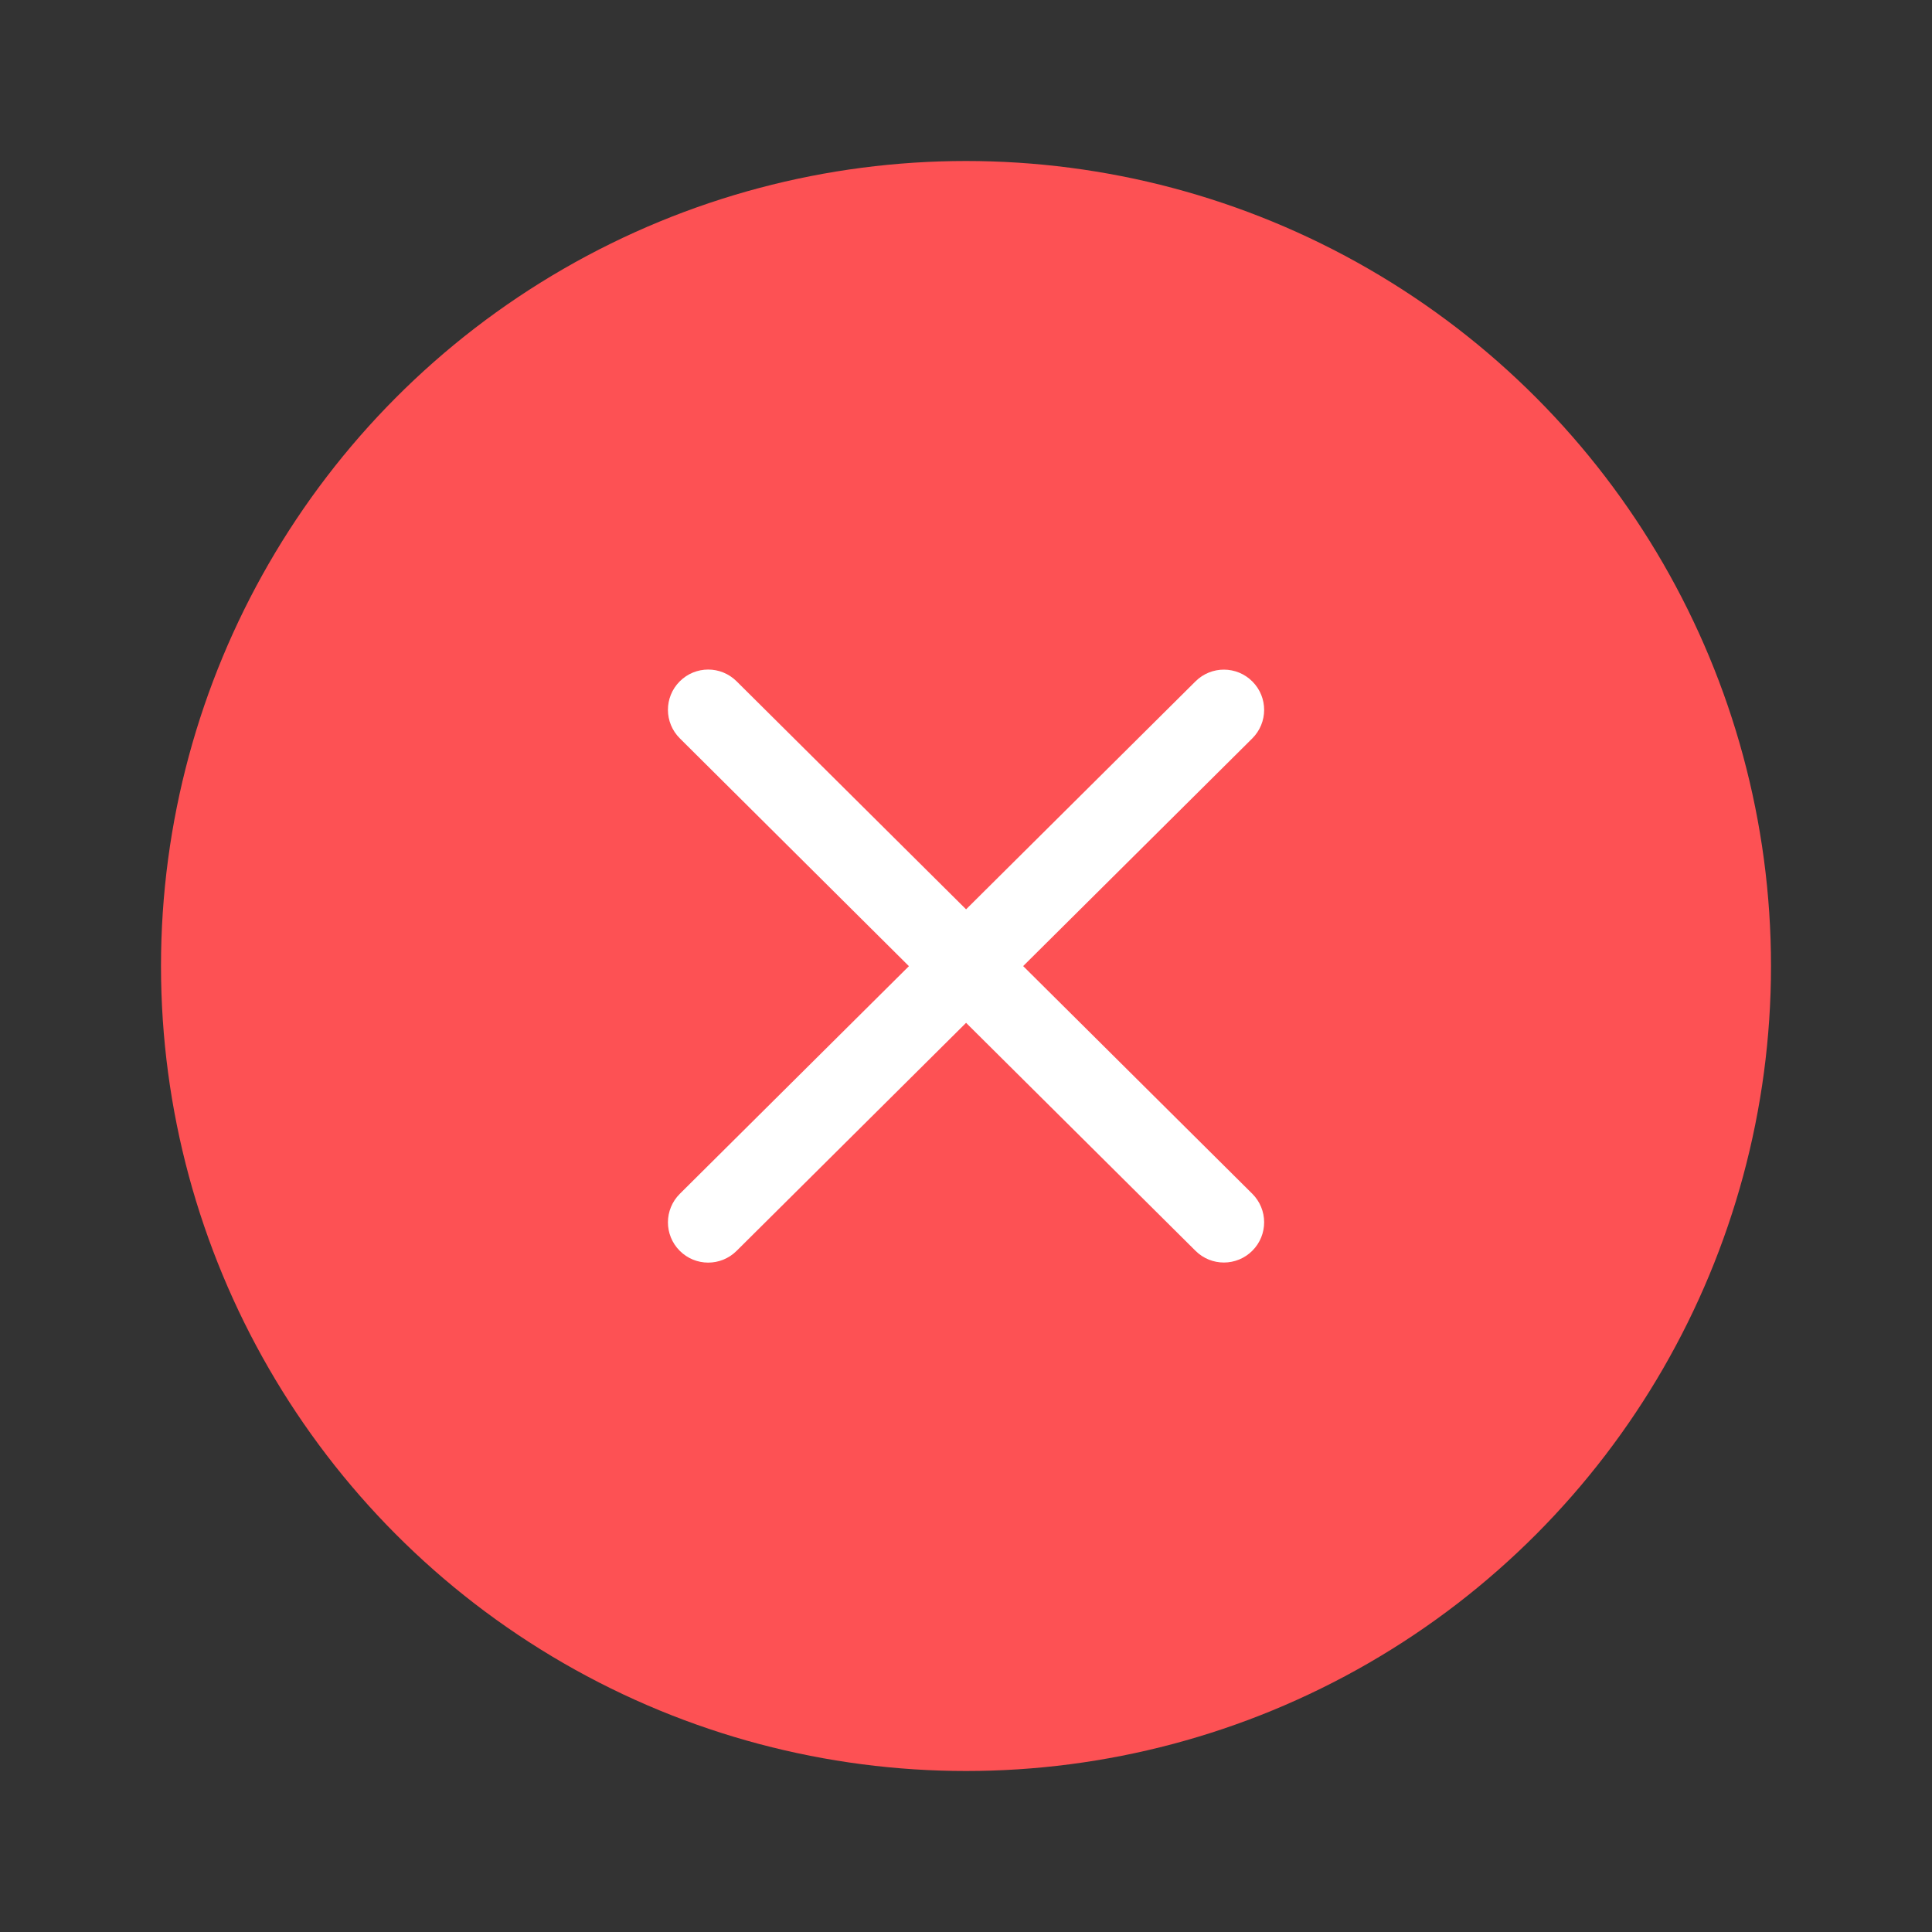
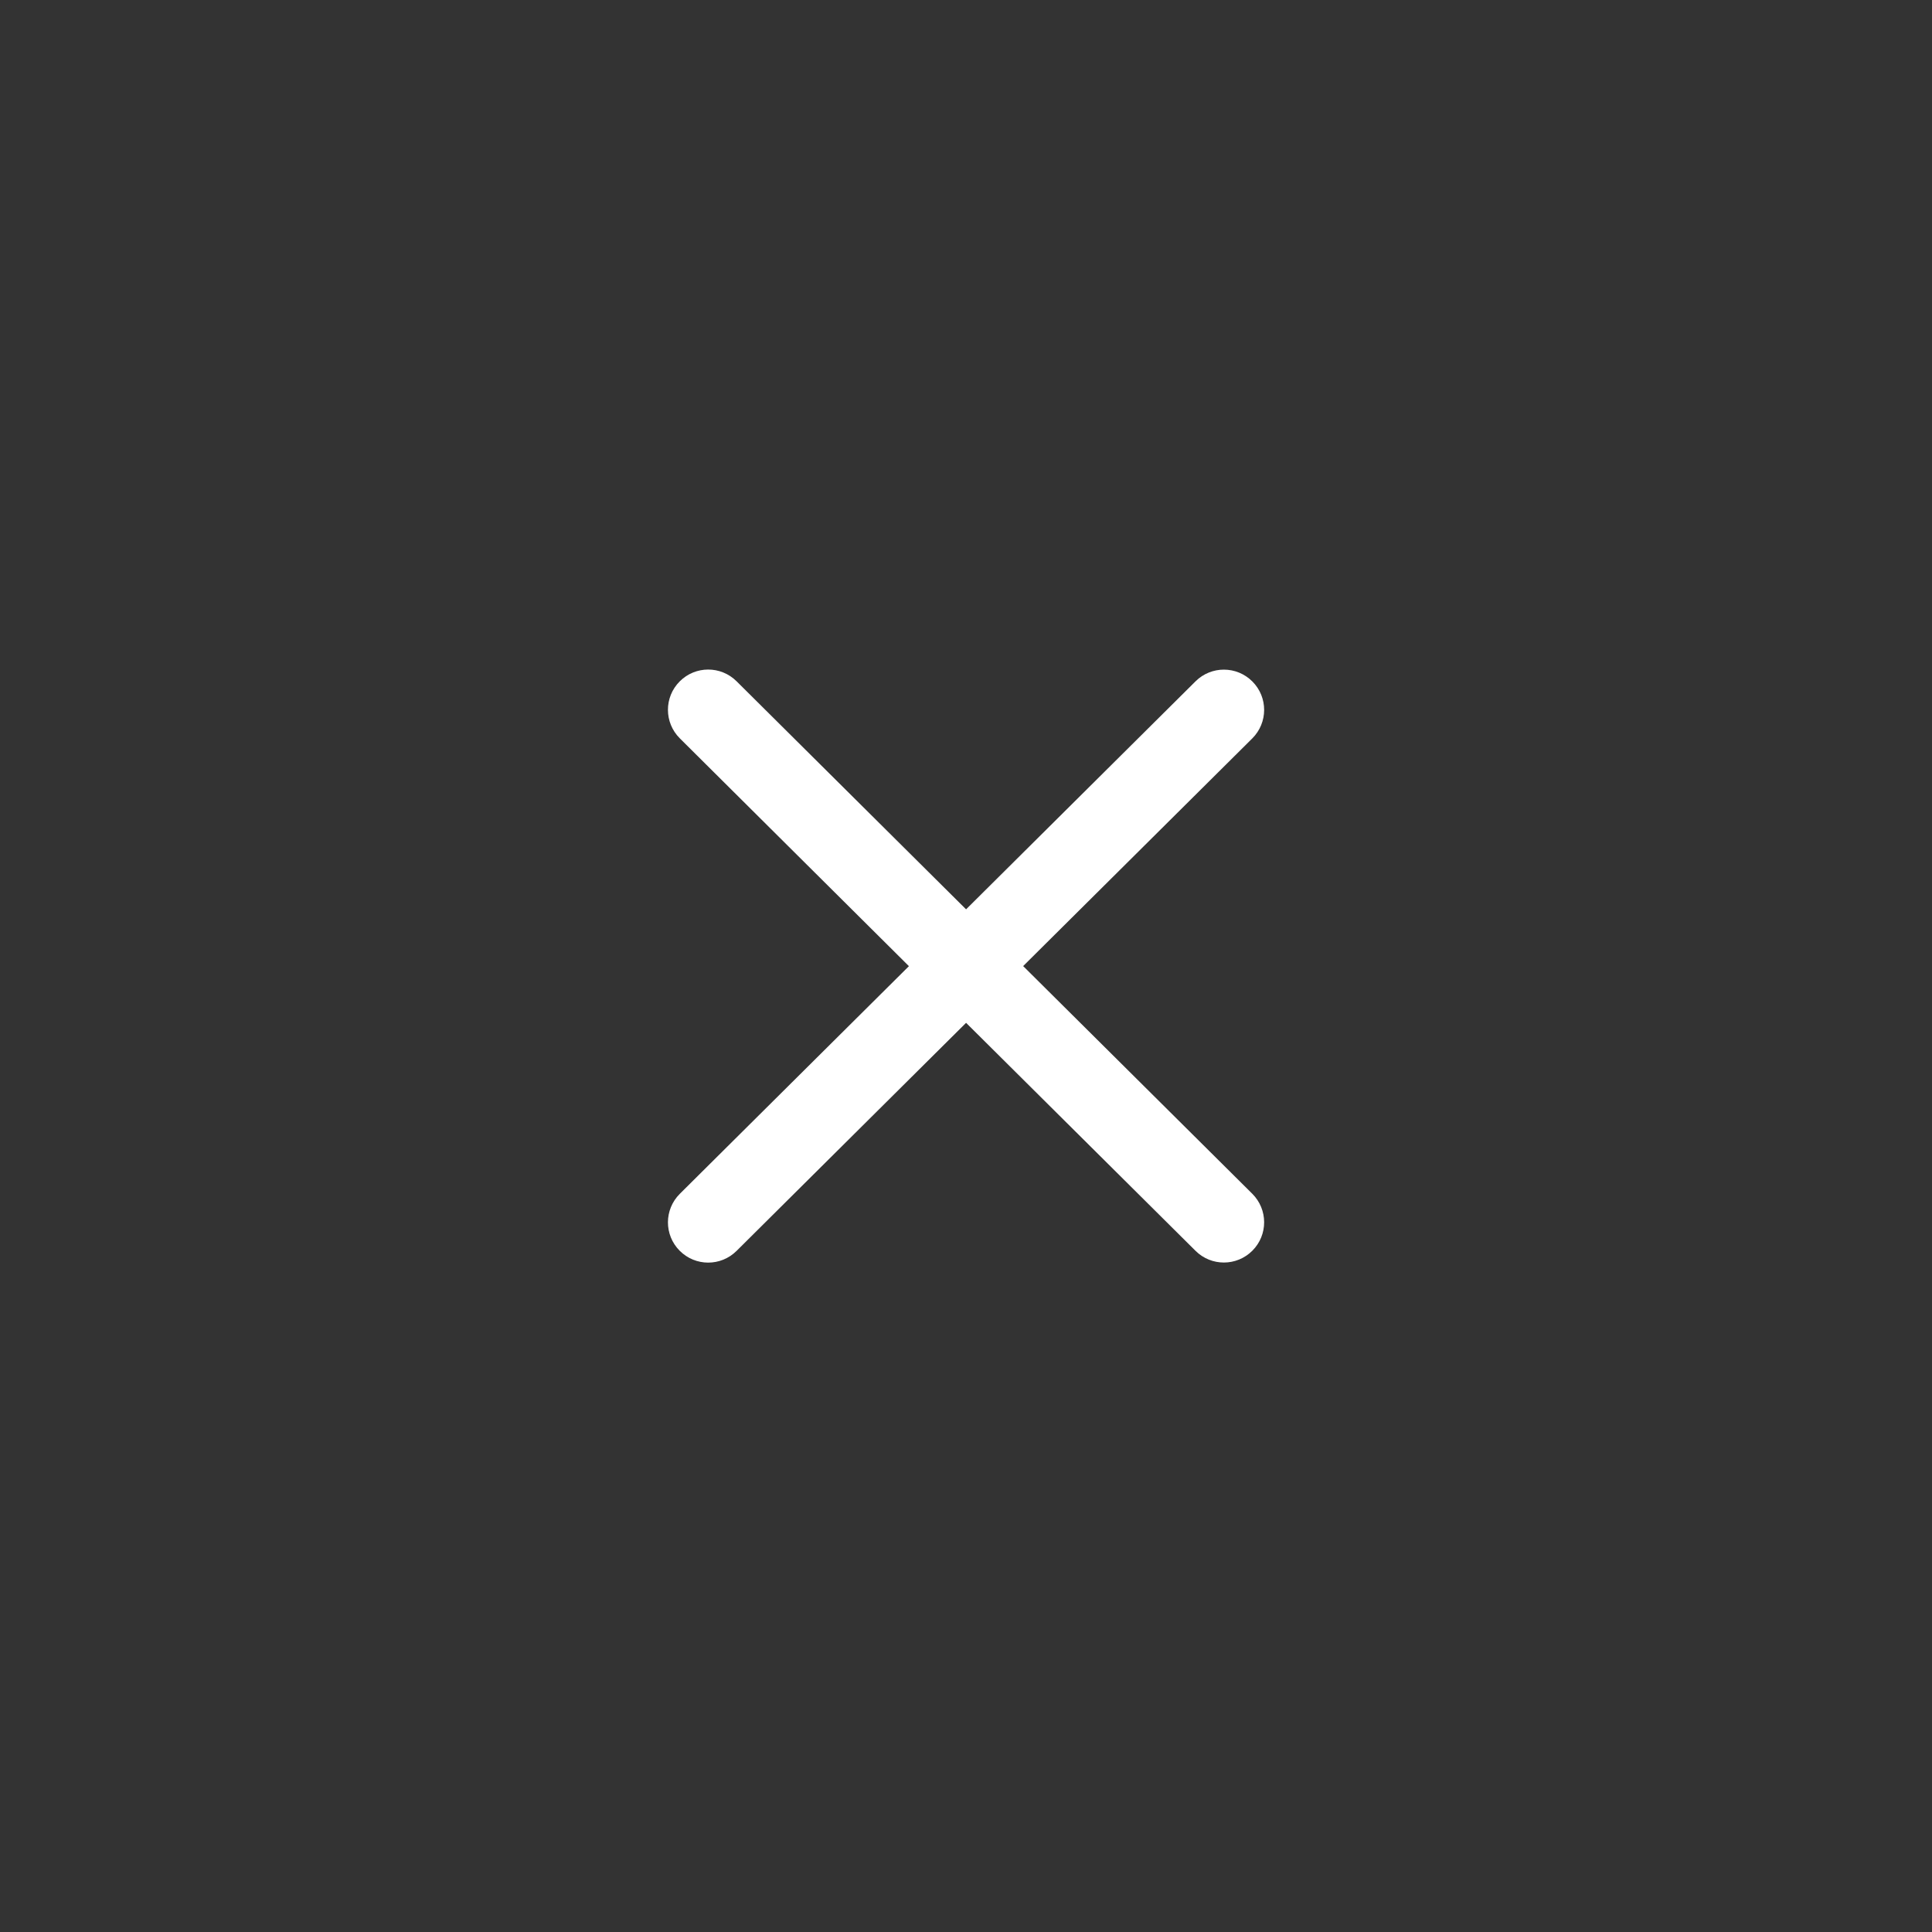
<svg xmlns="http://www.w3.org/2000/svg" fill="none" height="24" viewBox="0 0 24 24" width="24">
  <rect x="0" y="0" width="24" height="24" fill="#333333" stroke="none" />
-   <circle cx="12" cy="12" fill="#fd5154" r="10" />
  <path clip-rule="evenodd" d="m8.445 9.172c-.196-.195-.197-.511-.002-.707.195-.196.511-.197.707-.002l2.851 2.833 2.85-2.832c.196-.195.512-.194.707.002.195.196.194.512-.002.707l-2.846 2.828 2.846 2.828c.196.195.197.511.002.707-.195.196-.511.197-.707.002l-2.85-2.832-2.851 2.833c-.196.195-.512.194-.707-.002s-.194-.512.002-.707l2.846-2.828z" fill="#fff" fill-rule="evenodd" />
</svg>